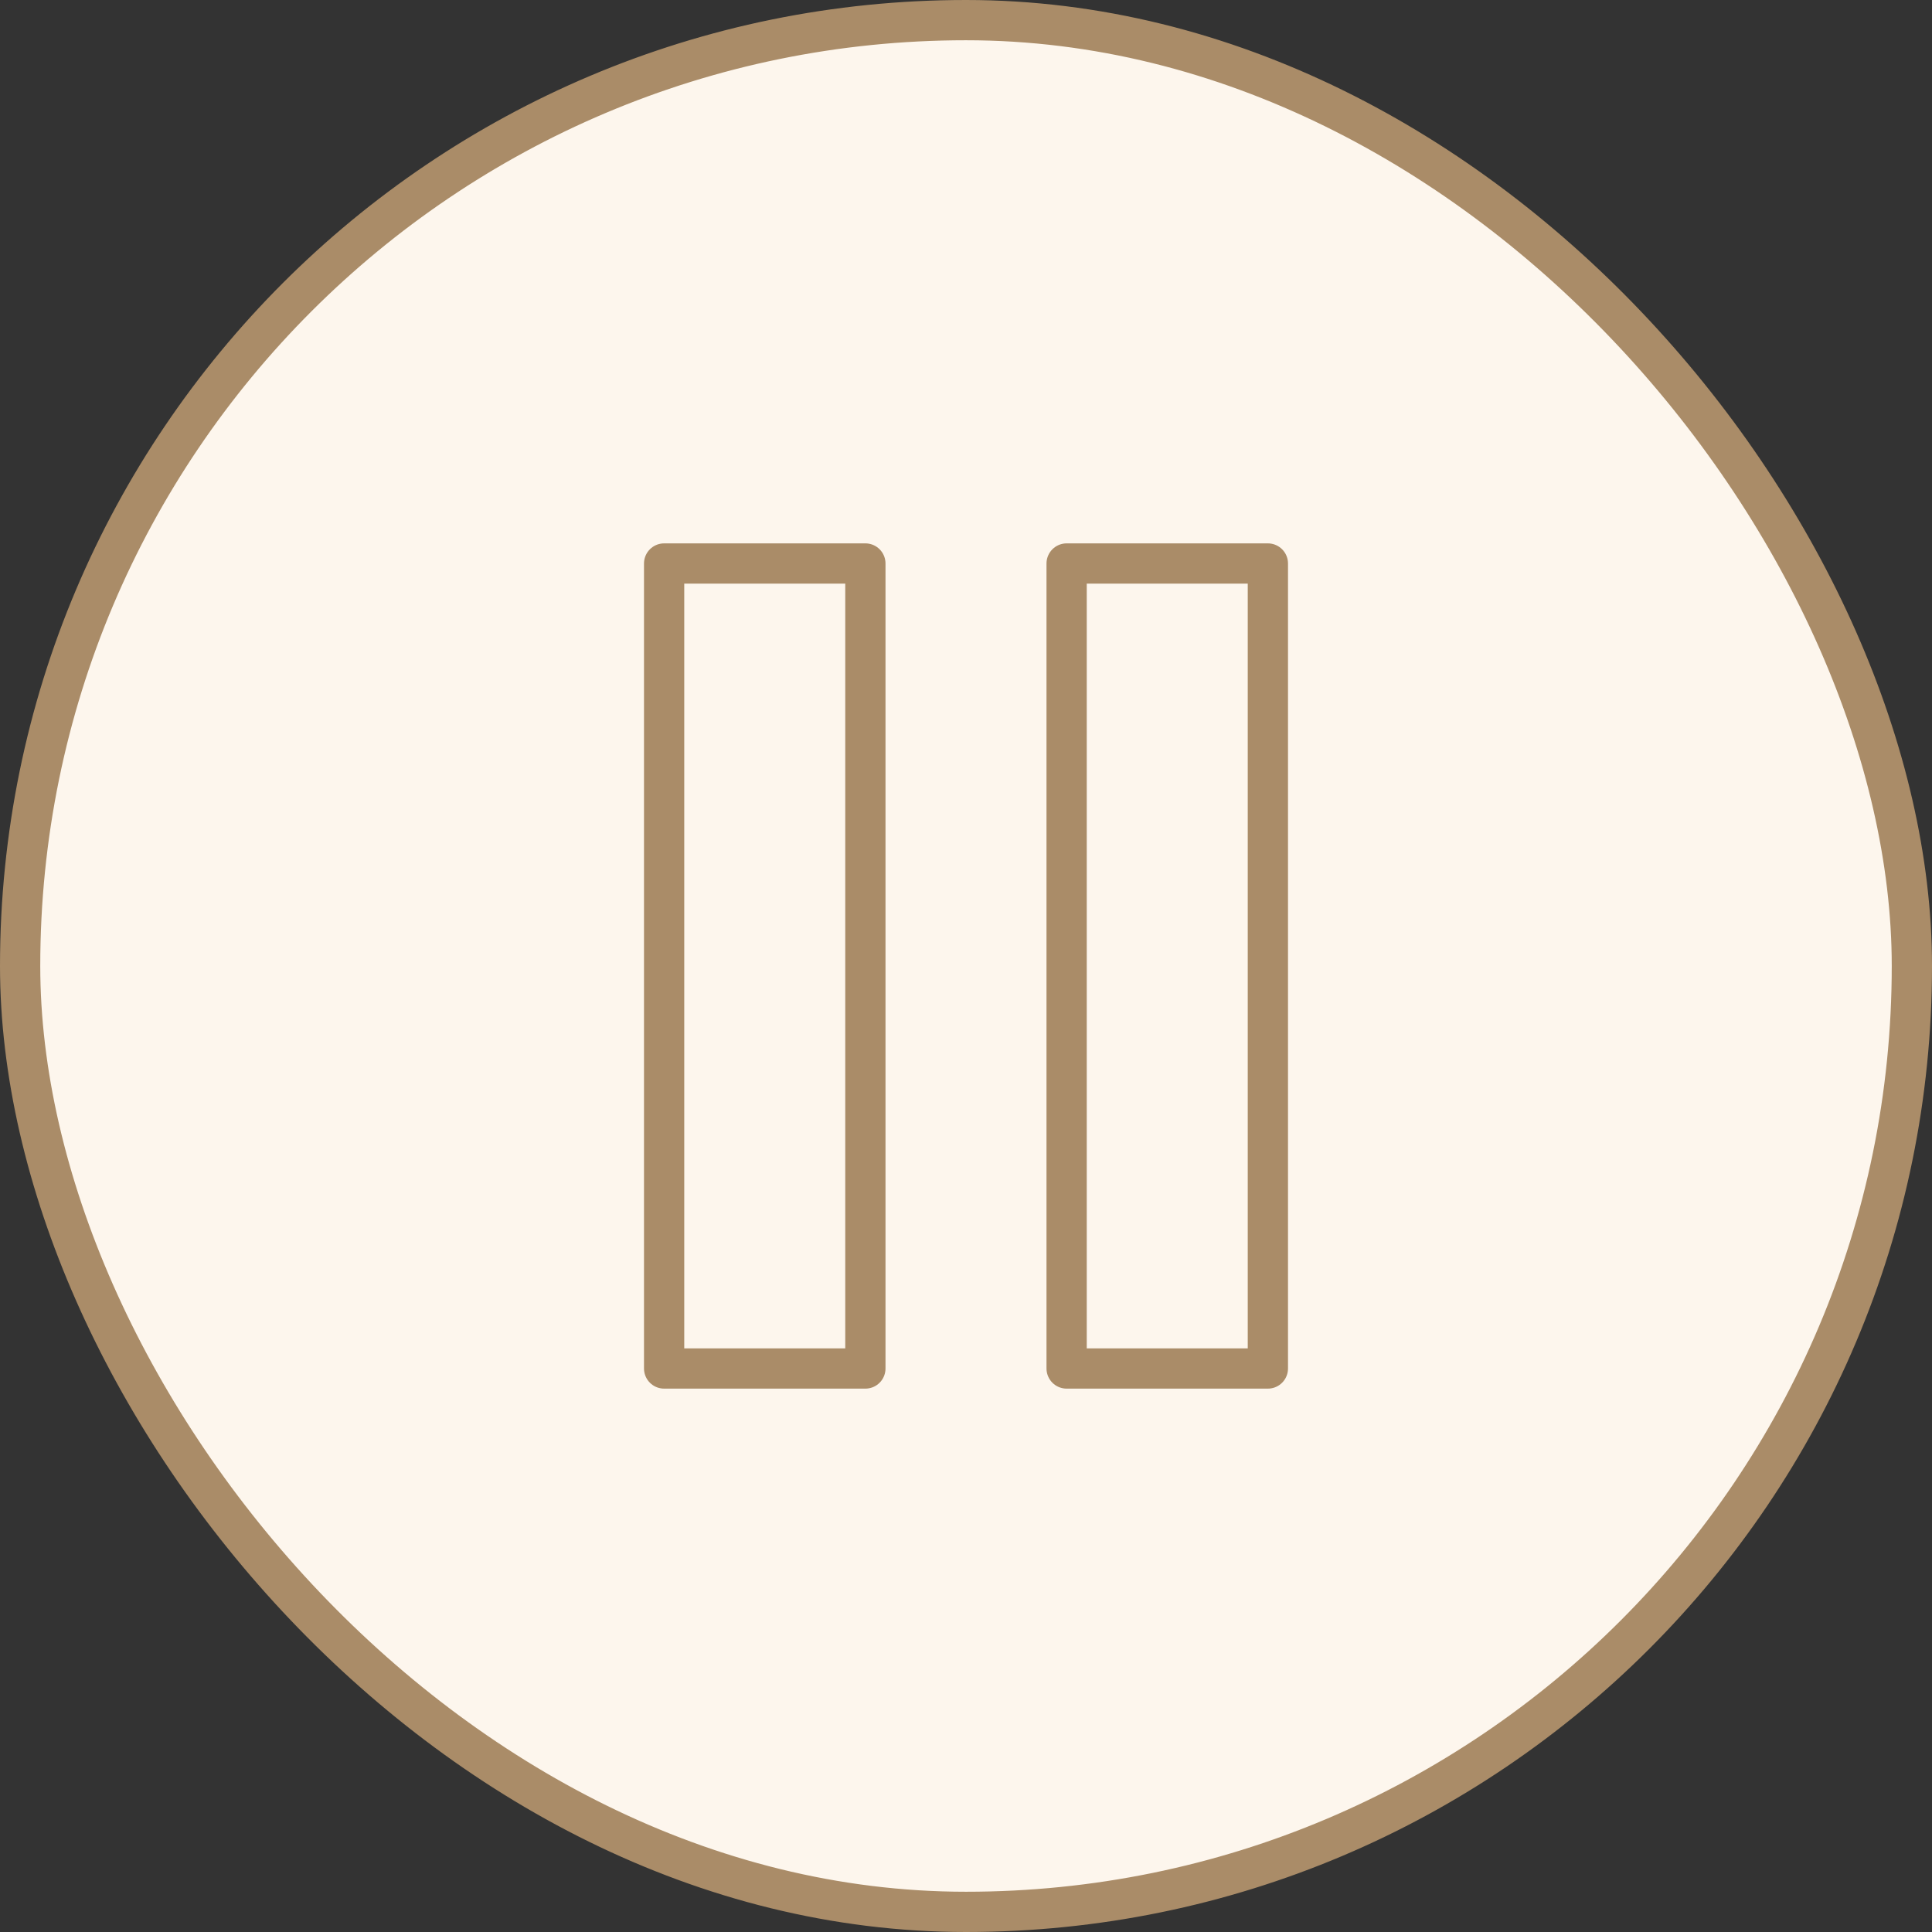
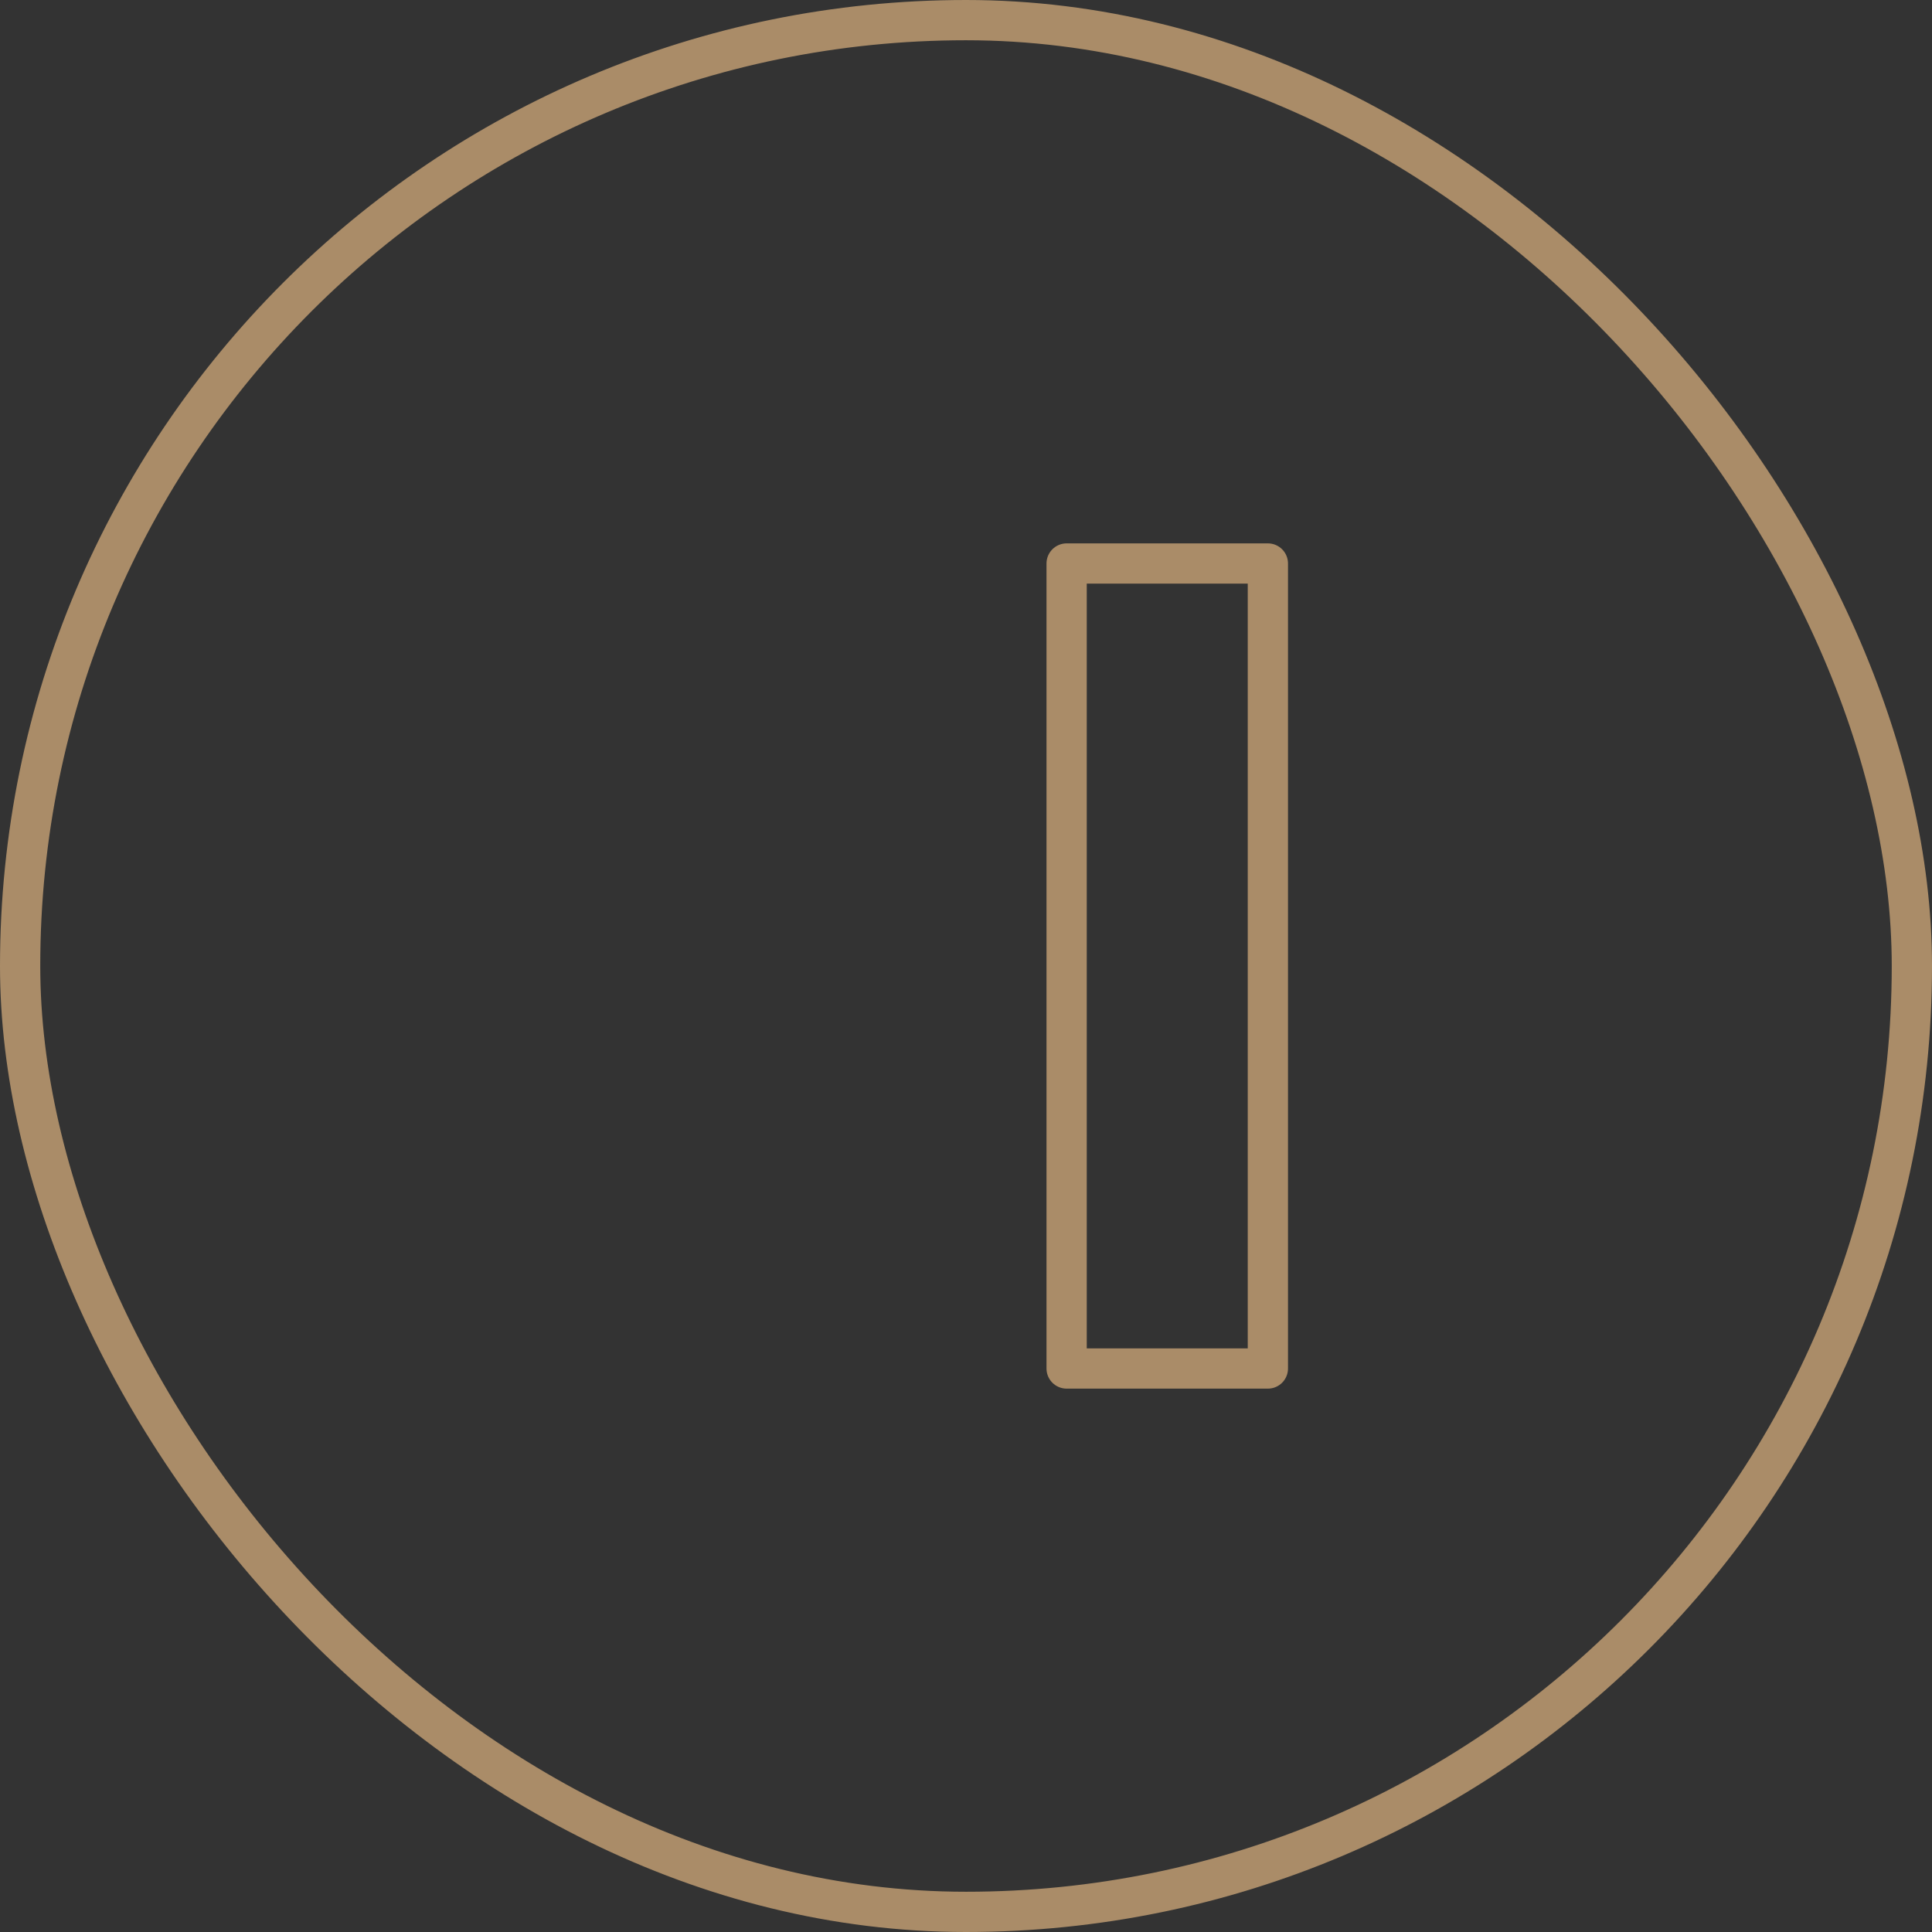
<svg xmlns="http://www.w3.org/2000/svg" width="48" height="48" viewBox="0 0 48 48" fill="none">
  <rect x="0" y="0" width="48" height="48" fill="#333333" stroke="none" />
-   <rect x="0.5" y="0.5" width="47" height="47" rx="23.5" fill="#FDF6ED" />
  <rect x="0.5" y="0.5" width="47" height="47" rx="23.5" stroke="#AA8C68" />
-   <path d="M21.5 14H16.5V34H21.5V14Z" stroke="#AA8C68" stroke-linecap="round" stroke-linejoin="round" />
  <path d="M31.5 14H26.5V34H31.5V14Z" stroke="#AA8C68" stroke-linecap="round" stroke-linejoin="round" />
</svg>